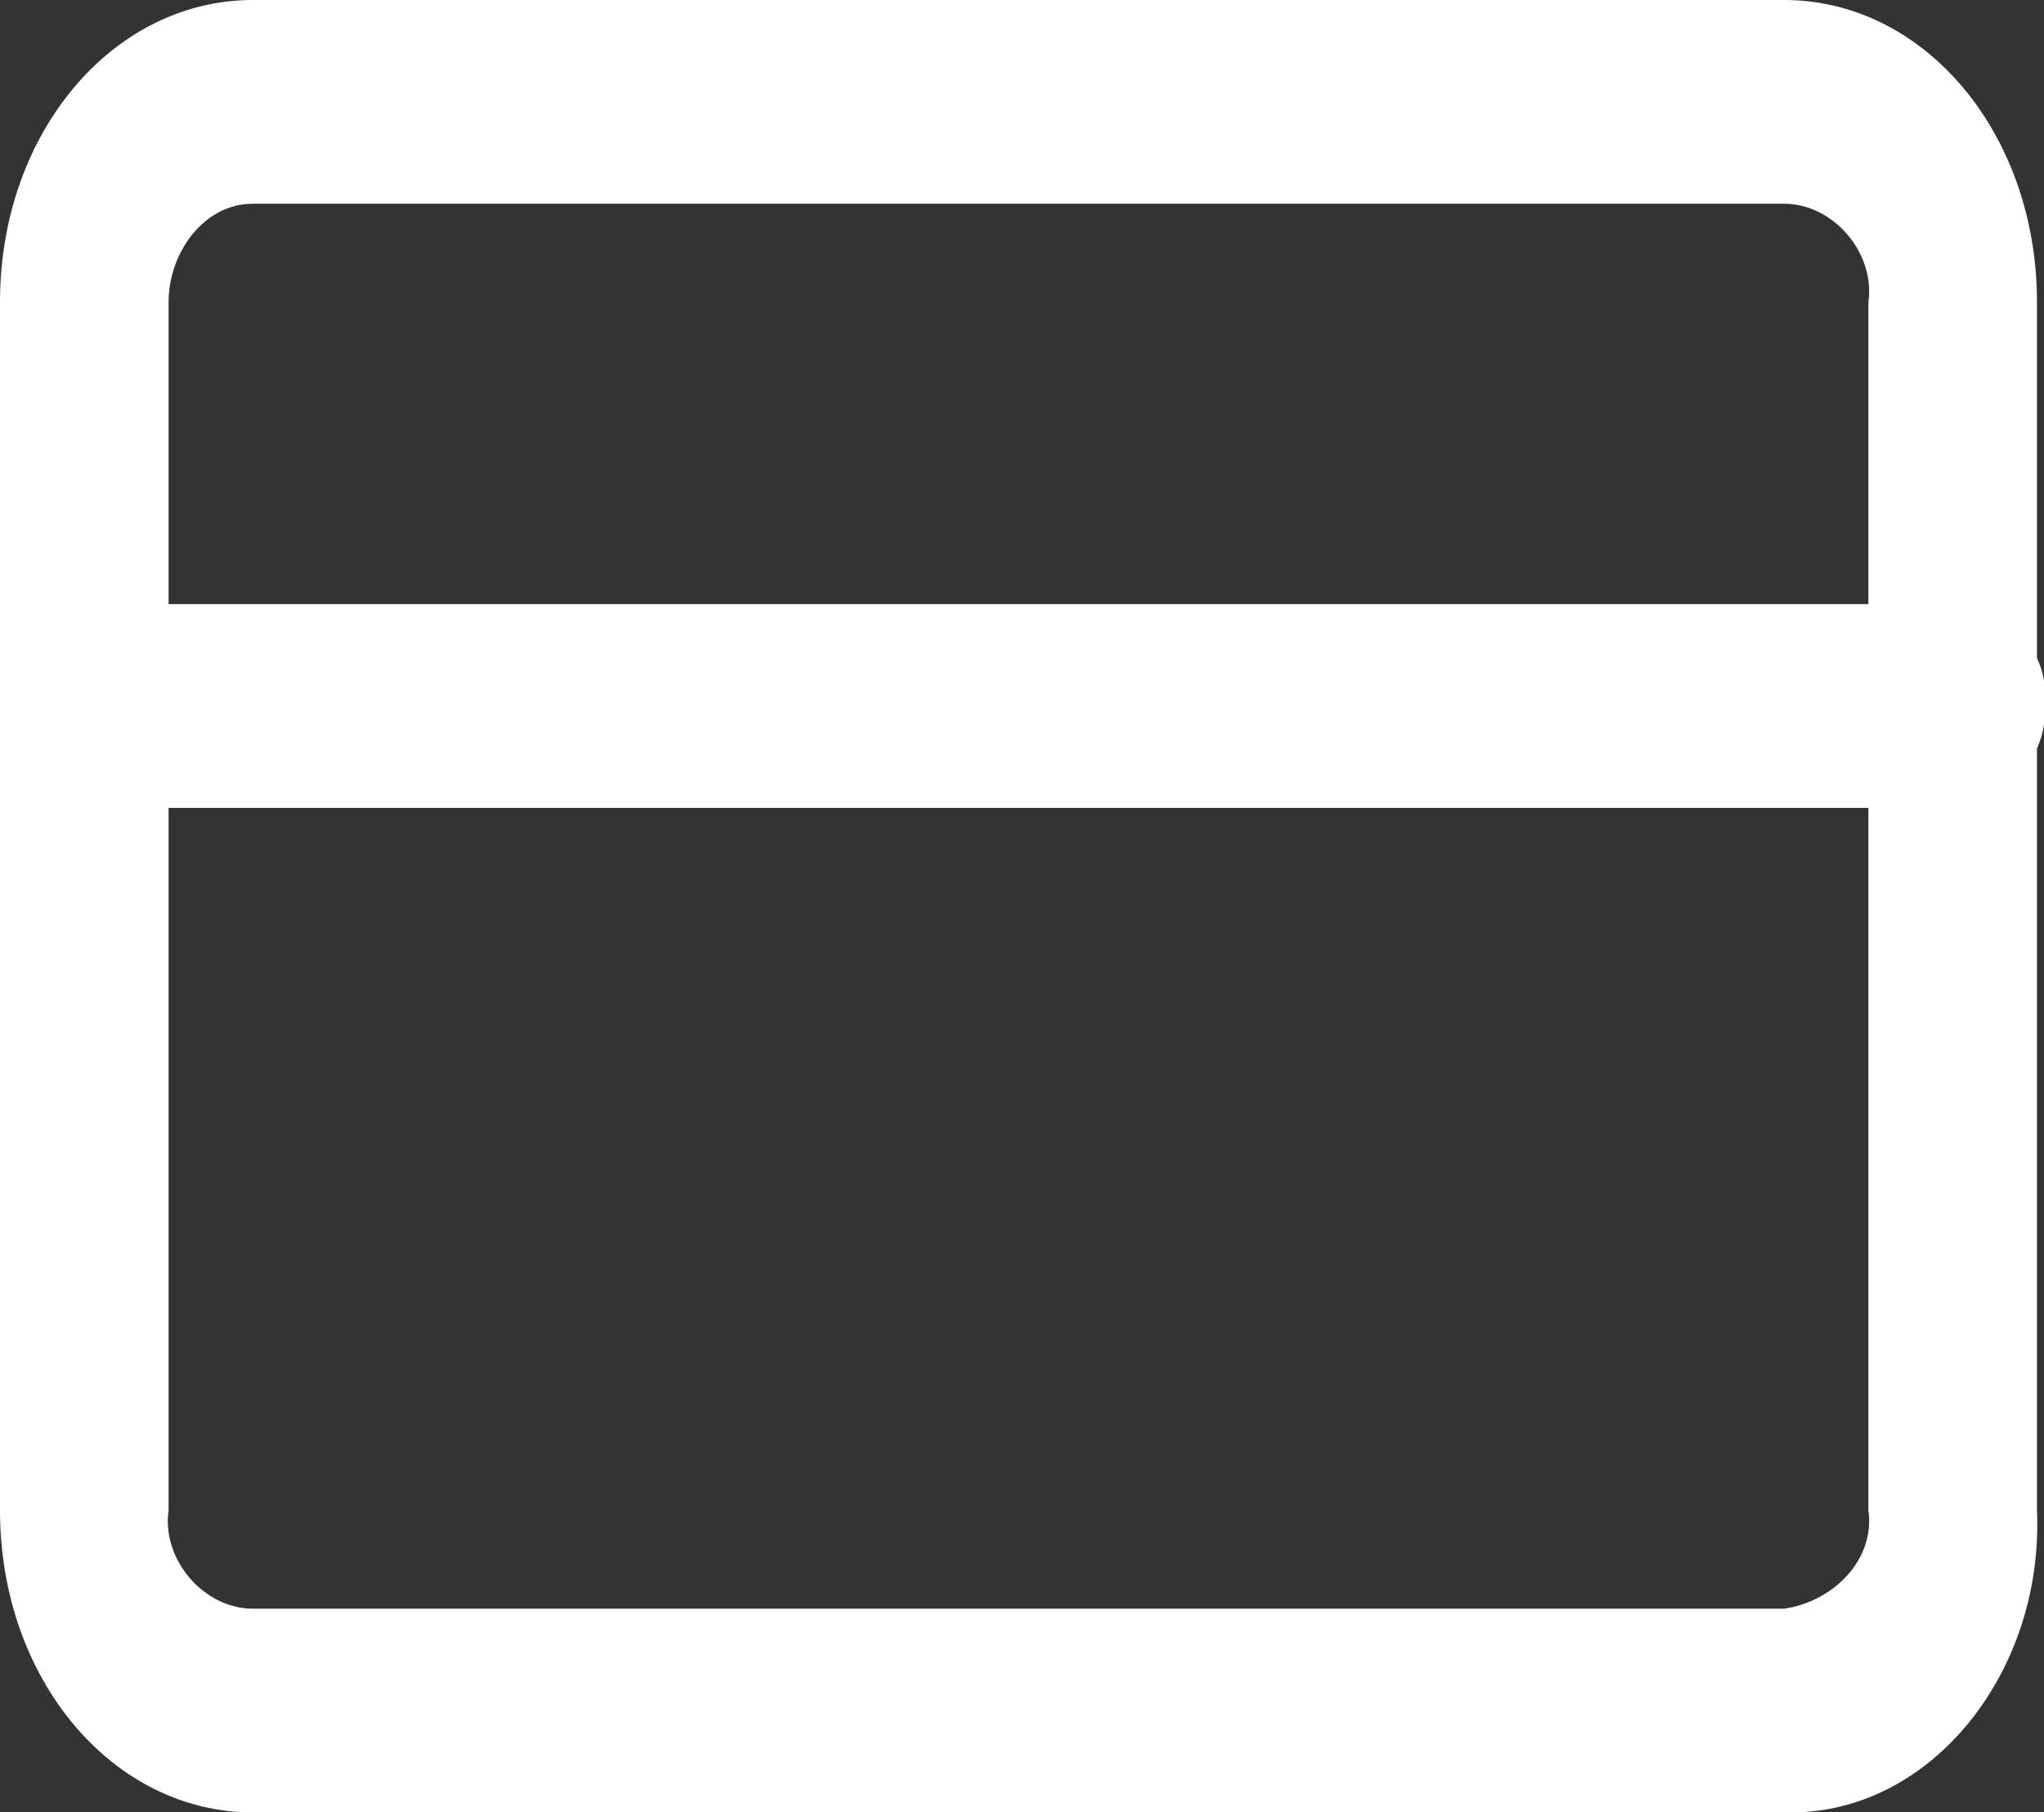
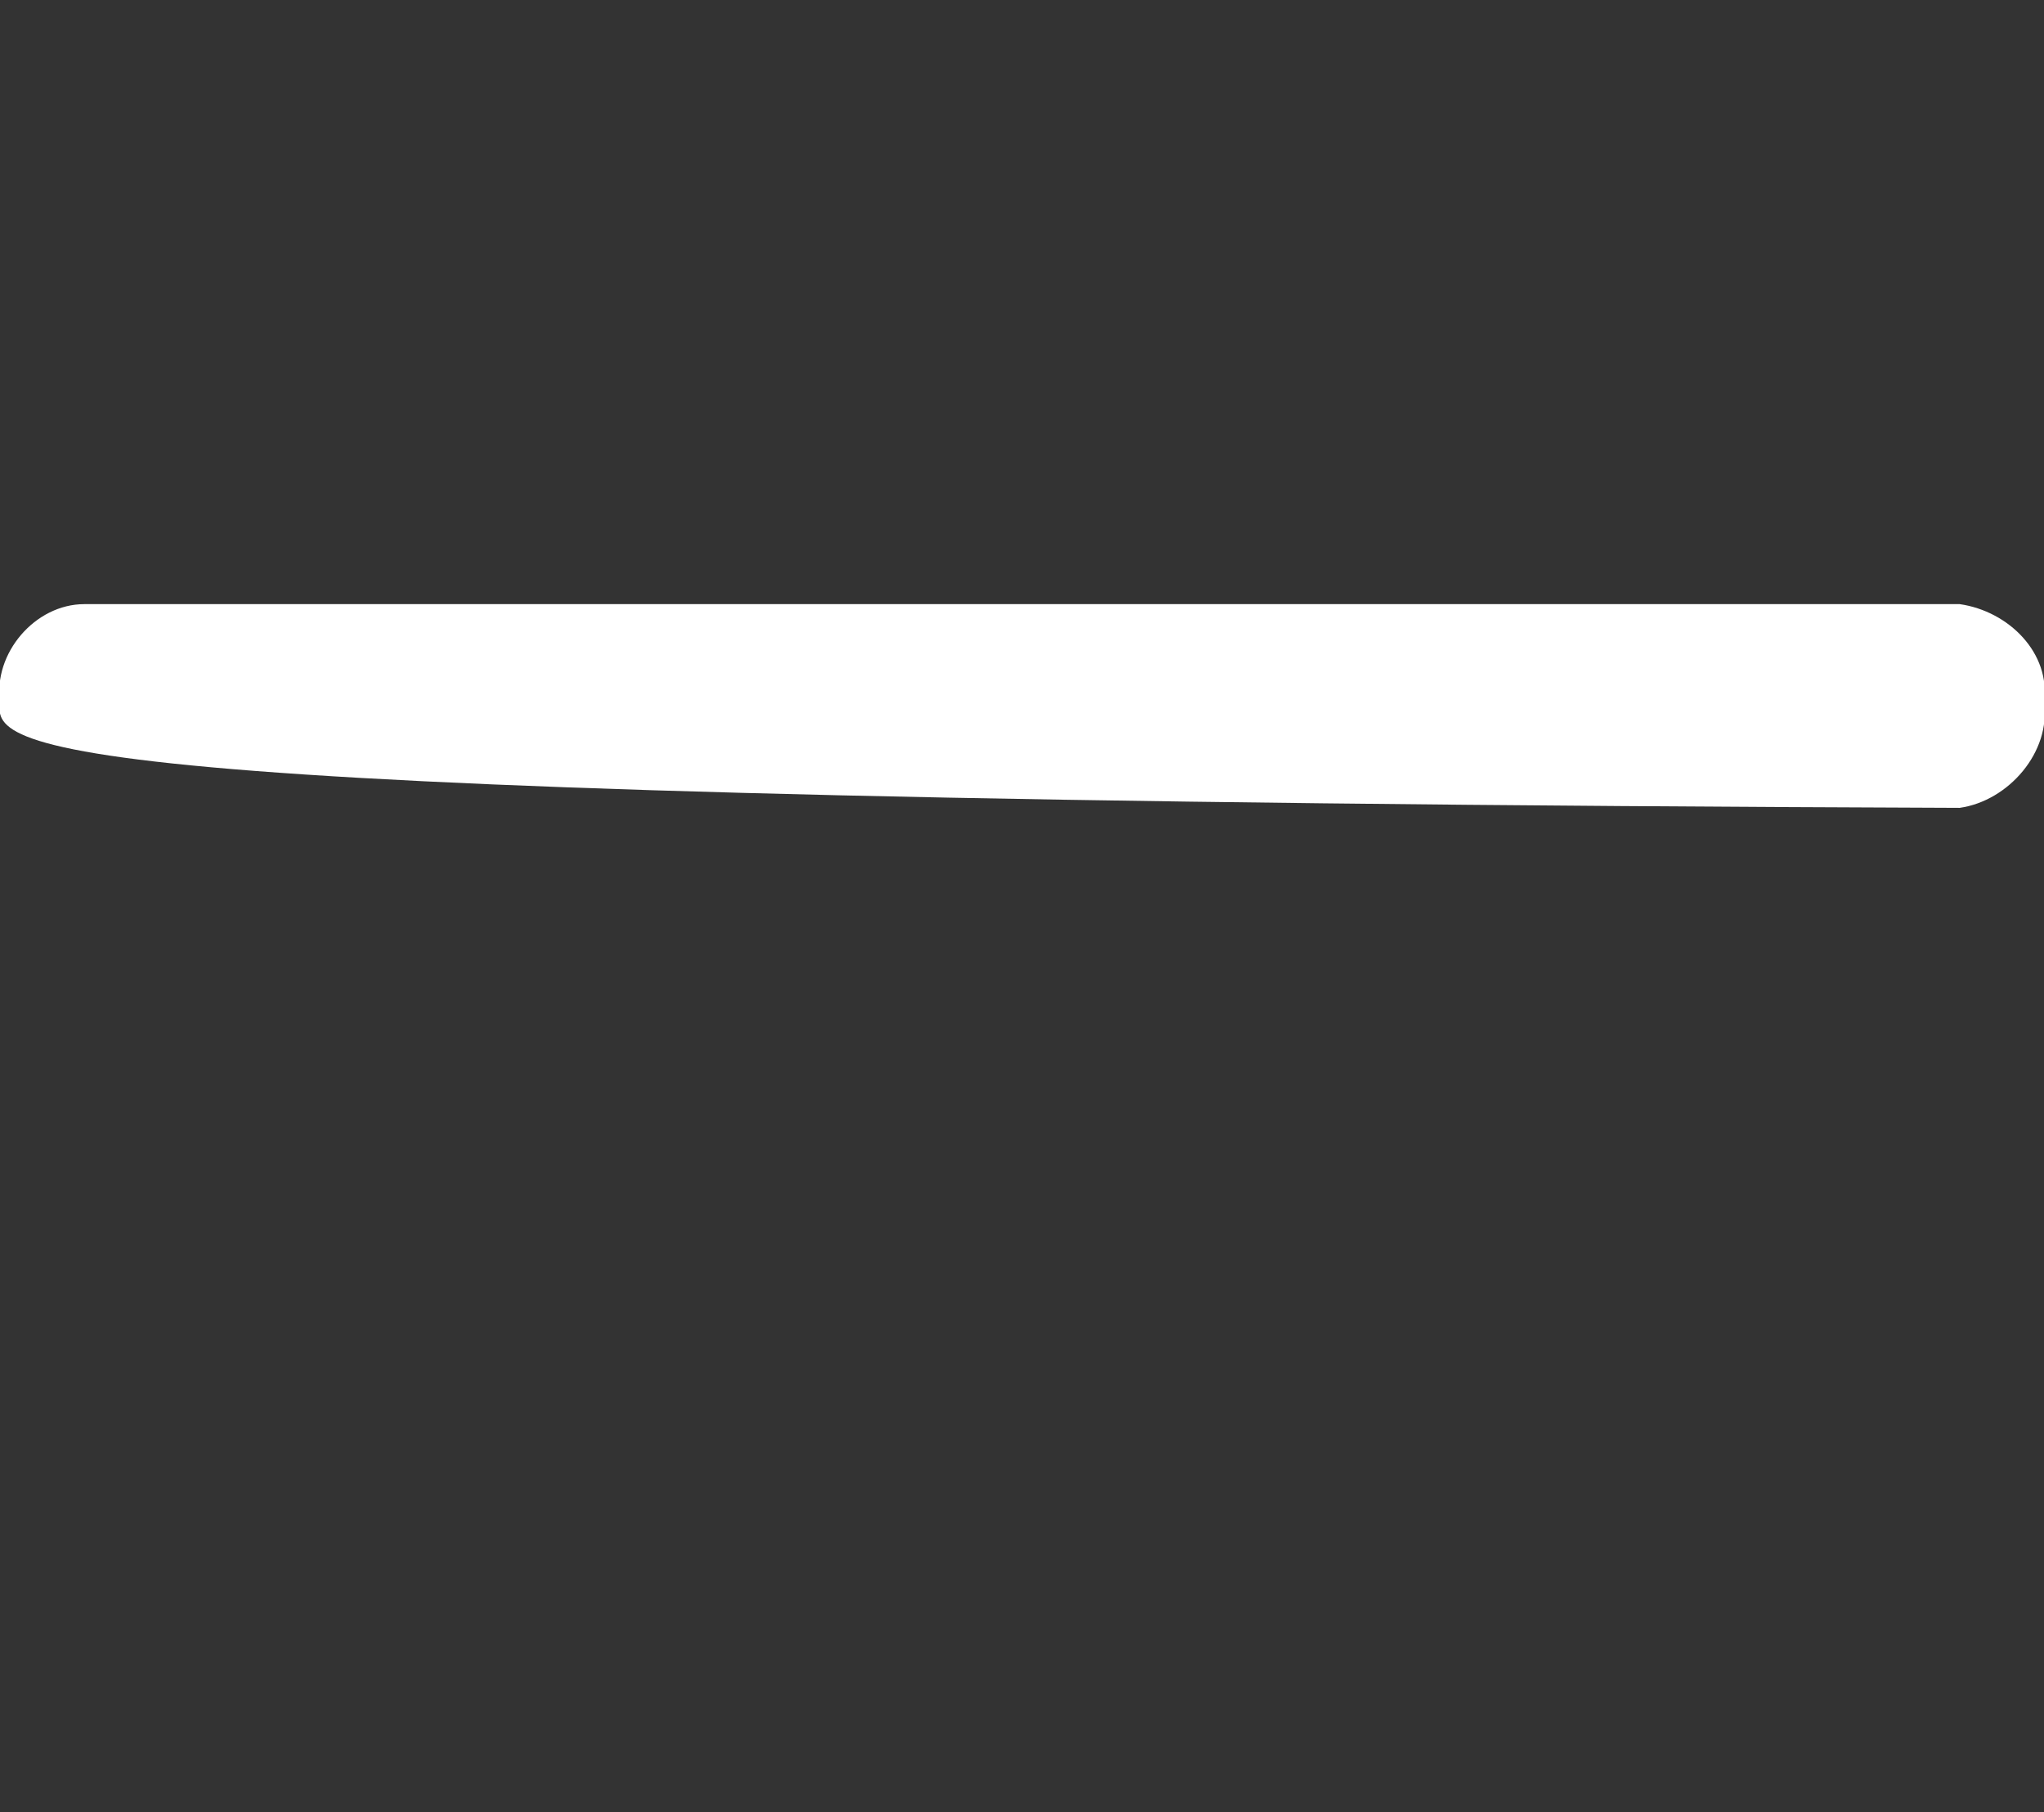
<svg xmlns="http://www.w3.org/2000/svg" xmlns:xlink="http://www.w3.org/1999/xlink" version="1.1" id="Capa_1" x="0px" y="0px" viewBox="0 0 29.1 25.8" style="enable-background:new 0 0 29.1 25.8;" xml:space="preserve">
  <rect x="0" y="0" width="29.1" height="25.8" fill="#333333" stroke="none" />
  <style type="text/css">
	.st0{clip-path:url(#SVGID_2_);}
	.st1{fill:#FFFFFF;}
</style>
  <g id="a51a78ca-e88e-4af7-845d-5174554545a6">
    <g id="a80a3fd9-a3c7-4559-ab37-387c69527c61">
      <g>
        <defs>
          <rect id="SVGID_1_" y="-4.3" width="29.1" height="34.3" />
        </defs>
        <clipPath id="SVGID_2_">
          <use xlink:href="#SVGID_1_" style="overflow:visible;" />
        </clipPath>
        <g class="st0">
-           <path class="st1" d="M25.5,25.8H3.6c-2,0-3.6-1.9-3.6-4.3V4.3C0,1.9,1.6,0,3.6,0h21.8c2,0,3.6,1.9,3.6,4.3v17.2      C29.1,23.8,27.5,25.8,25.5,25.8z M3.6,2.9C2.9,2.9,2.4,3.6,2.4,4.3v17.2c-0.1,0.7,0.5,1.4,1.2,1.4h21.8c0.7-0.1,1.3-0.7,1.2-1.4      V4.3c0.1-0.7-0.5-1.4-1.2-1.4L3.6,2.9z" />
-           <path class="st1" d="M27.9,11.5H1.2C0.5,11.4-0.1,10.7,0,10c-0.1-0.7,0.5-1.4,1.2-1.4h26.7c0.7,0.1,1.3,0.7,1.2,1.4      C29.2,10.7,28.6,11.4,27.9,11.5z" />
+           <path class="st1" d="M27.9,11.5C0.5,11.4-0.1,10.7,0,10c-0.1-0.7,0.5-1.4,1.2-1.4h26.7c0.7,0.1,1.3,0.7,1.2,1.4      C29.2,10.7,28.6,11.4,27.9,11.5z" />
        </g>
      </g>
    </g>
  </g>
</svg>